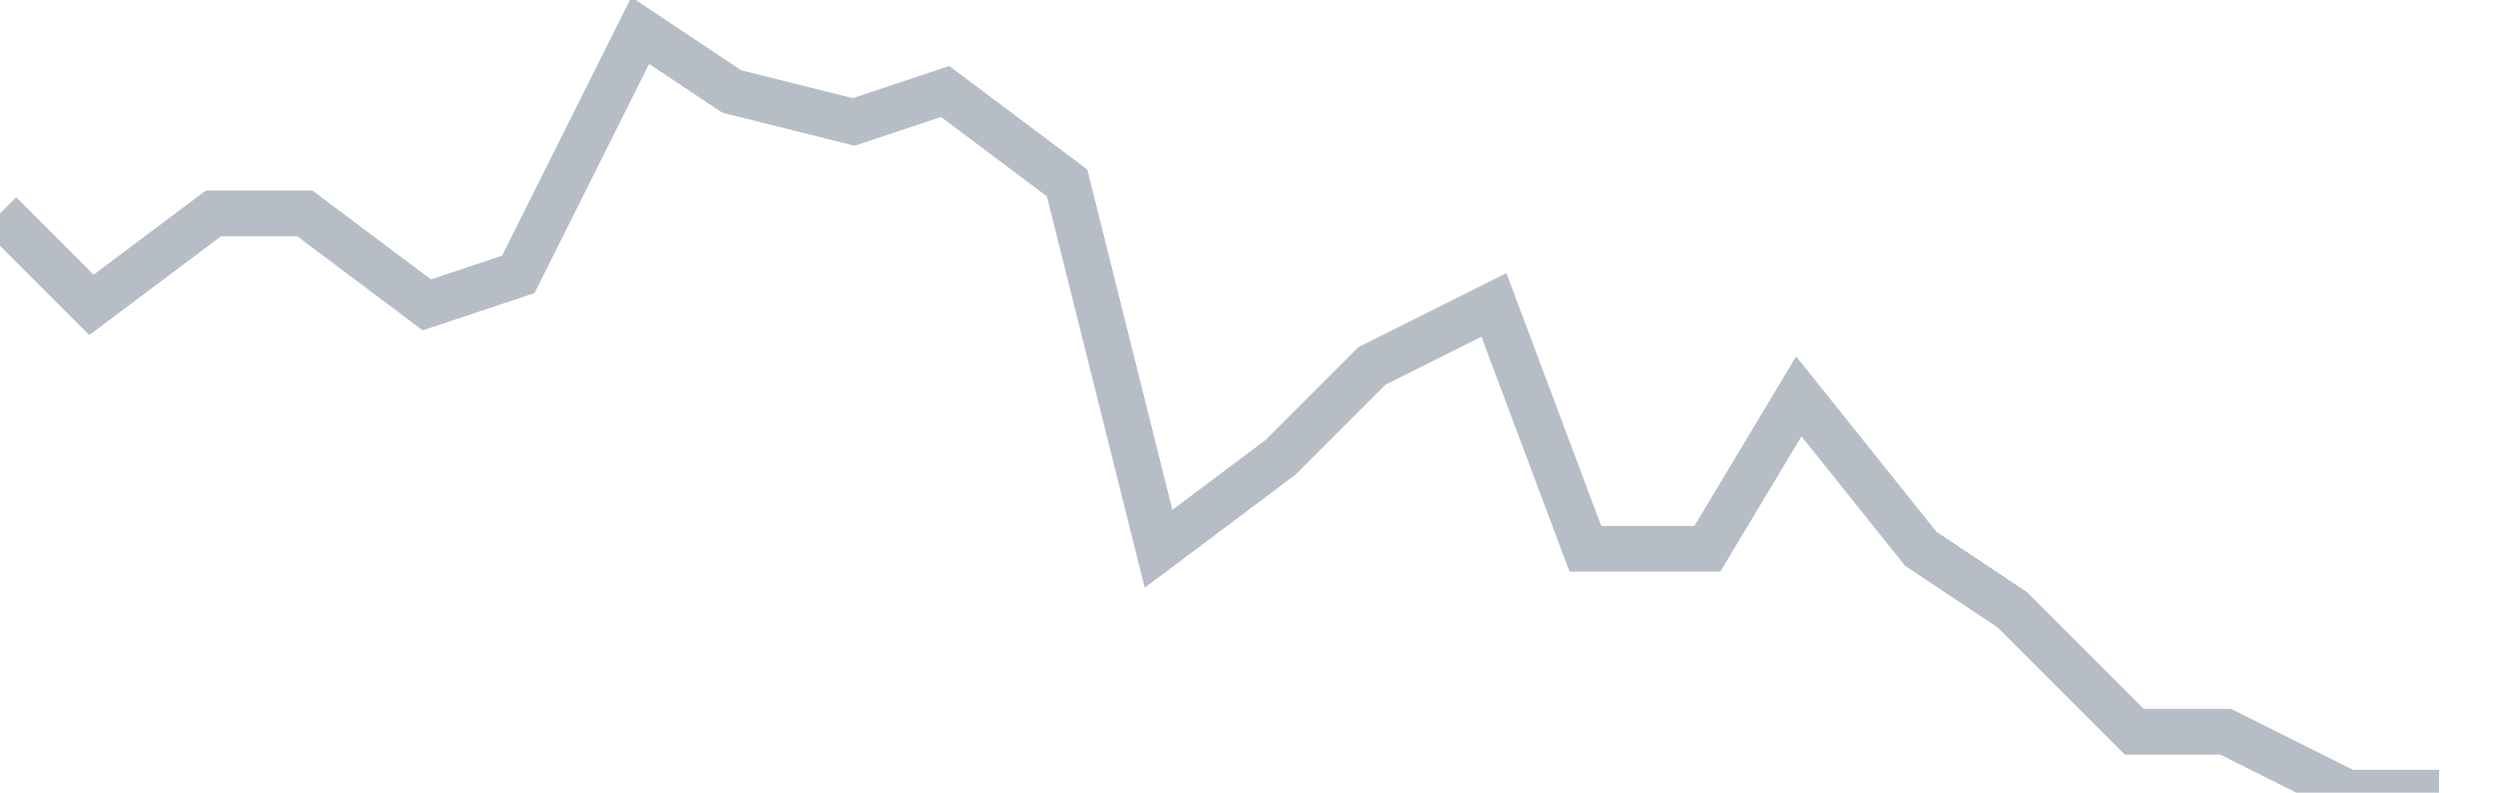
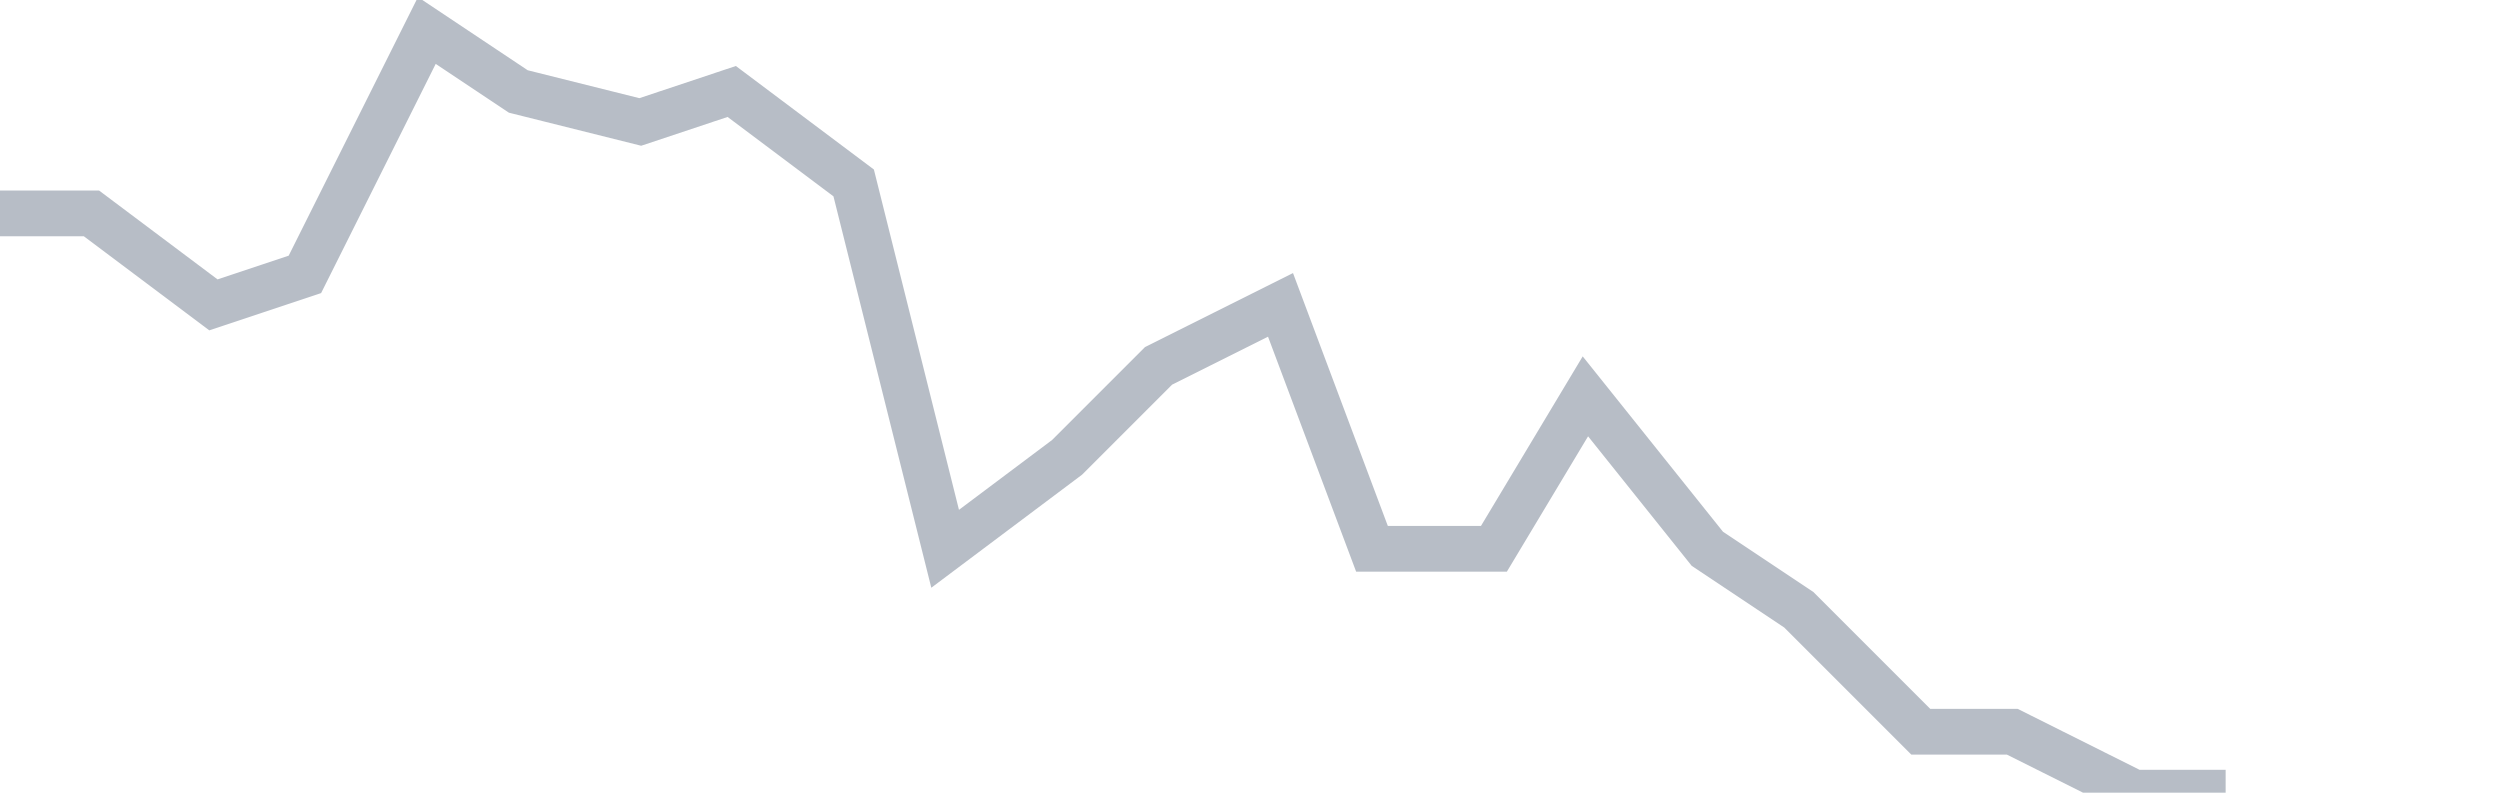
<svg xmlns="http://www.w3.org/2000/svg" width="82" height="26" fill="none">
-   <path d="M0 7l3 3 4-3h3l4 3 3-1 4-8 3 2 4 1 3-1 4 3 3 12 4-3 3-3 4-2 3 8h4l3-5 4 5 3 2 4 4h3l4 2h3" stroke="#B7BDC6" stroke-width="1.5" />
+   <path d="M0 7h3l4 3 3-1 4-8 3 2 4 1 3-1 4 3 3 12 4-3 3-3 4-2 3 8h4l3-5 4 5 3 2 4 4h3l4 2h3" stroke="#B7BDC6" stroke-width="1.5" />
</svg>